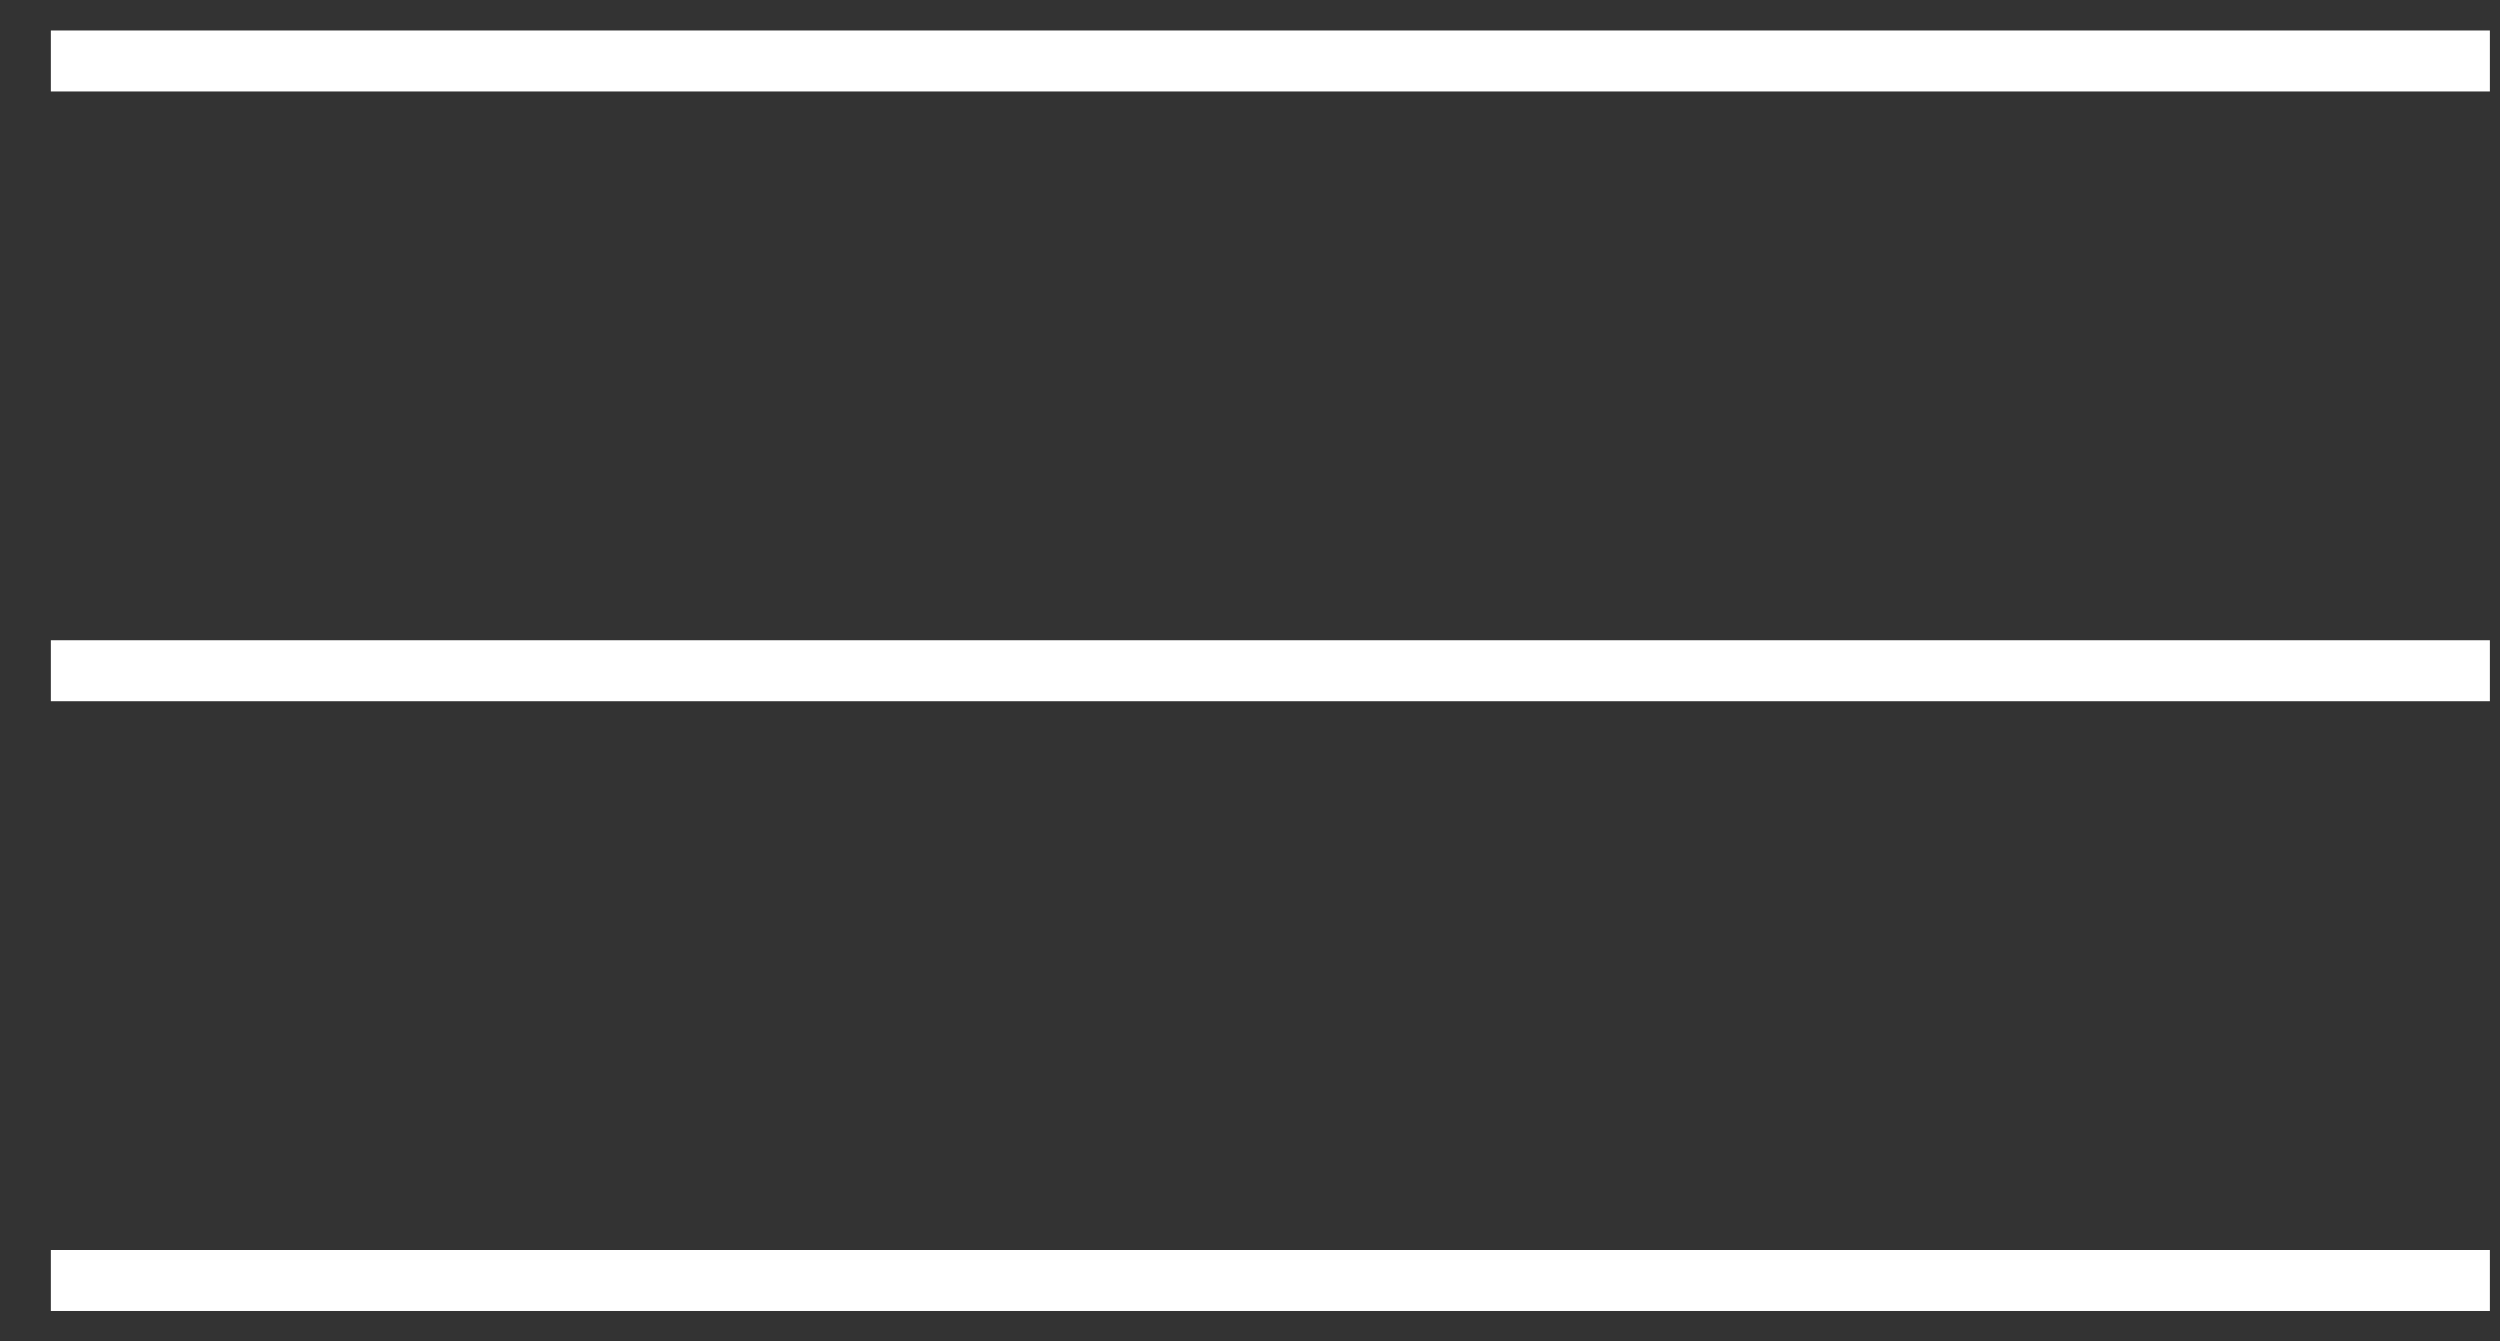
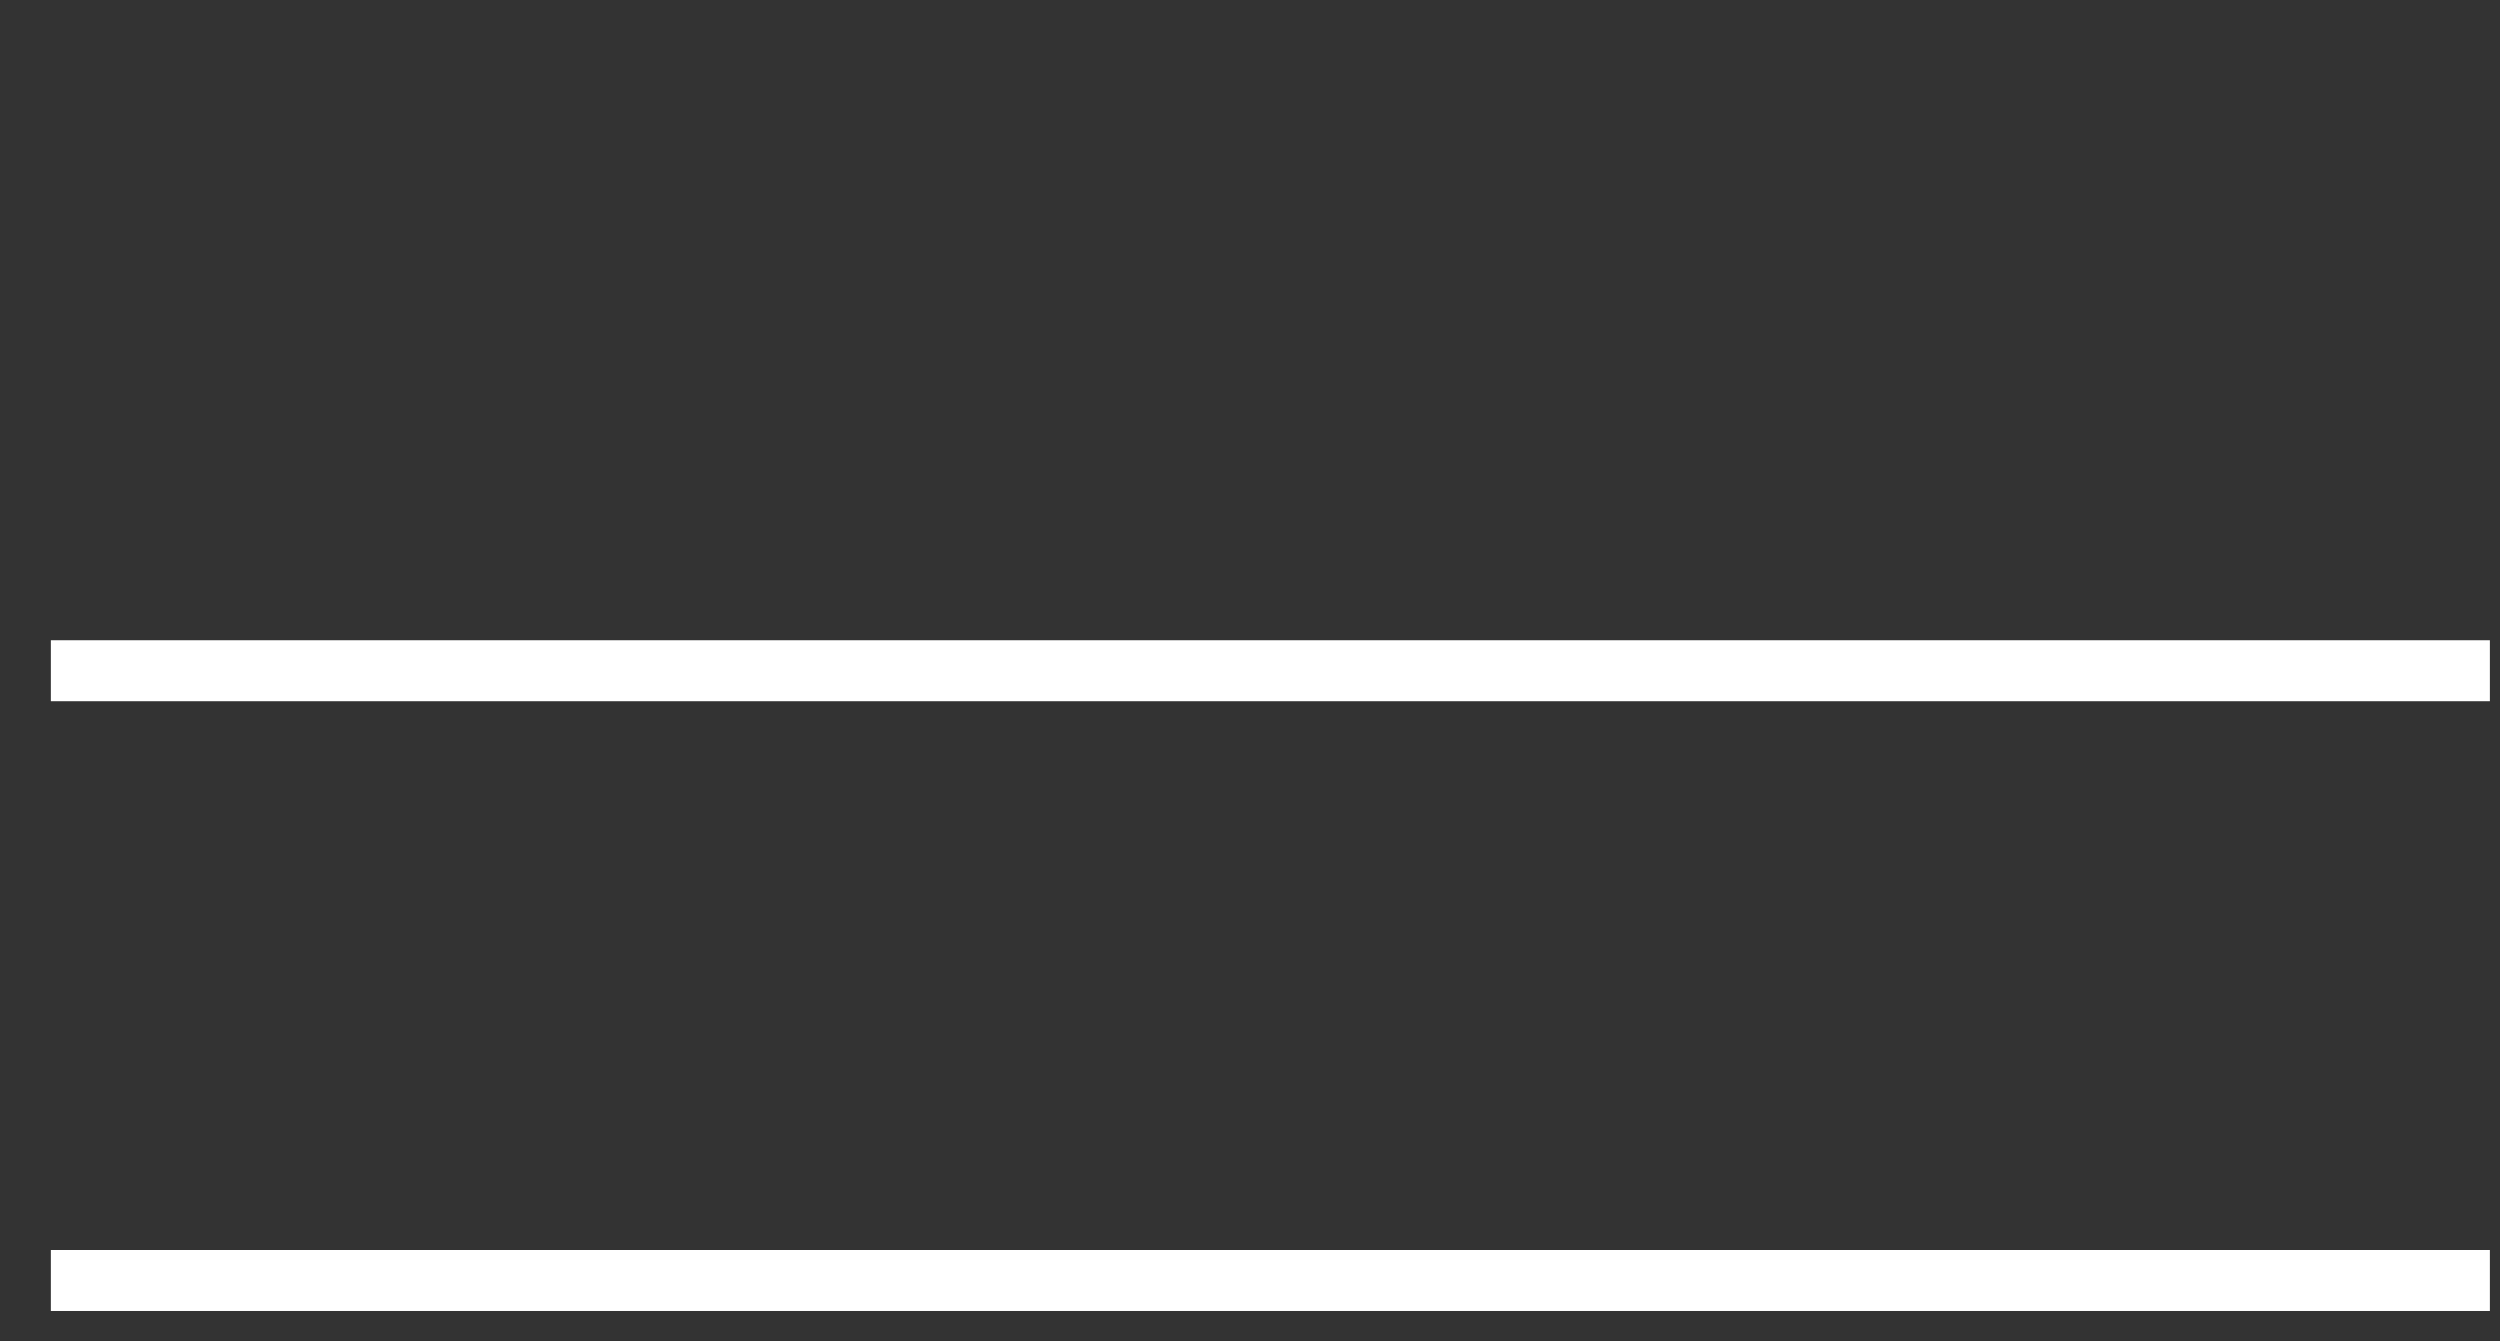
<svg xmlns="http://www.w3.org/2000/svg" width="41" height="22" viewBox="0 0 41 22" fill="none">
  <rect x="0" y="0" width="41" height="22" fill="#333333" stroke="none" />
-   <line x1="0.834" y1="1" x2="40.834" y2="1" stroke="white" />
  <line x1="0.834" y1="11" x2="40.834" y2="11" stroke="white" />
  <line x1="0.834" y1="21" x2="40.834" y2="21" stroke="white" />
</svg>